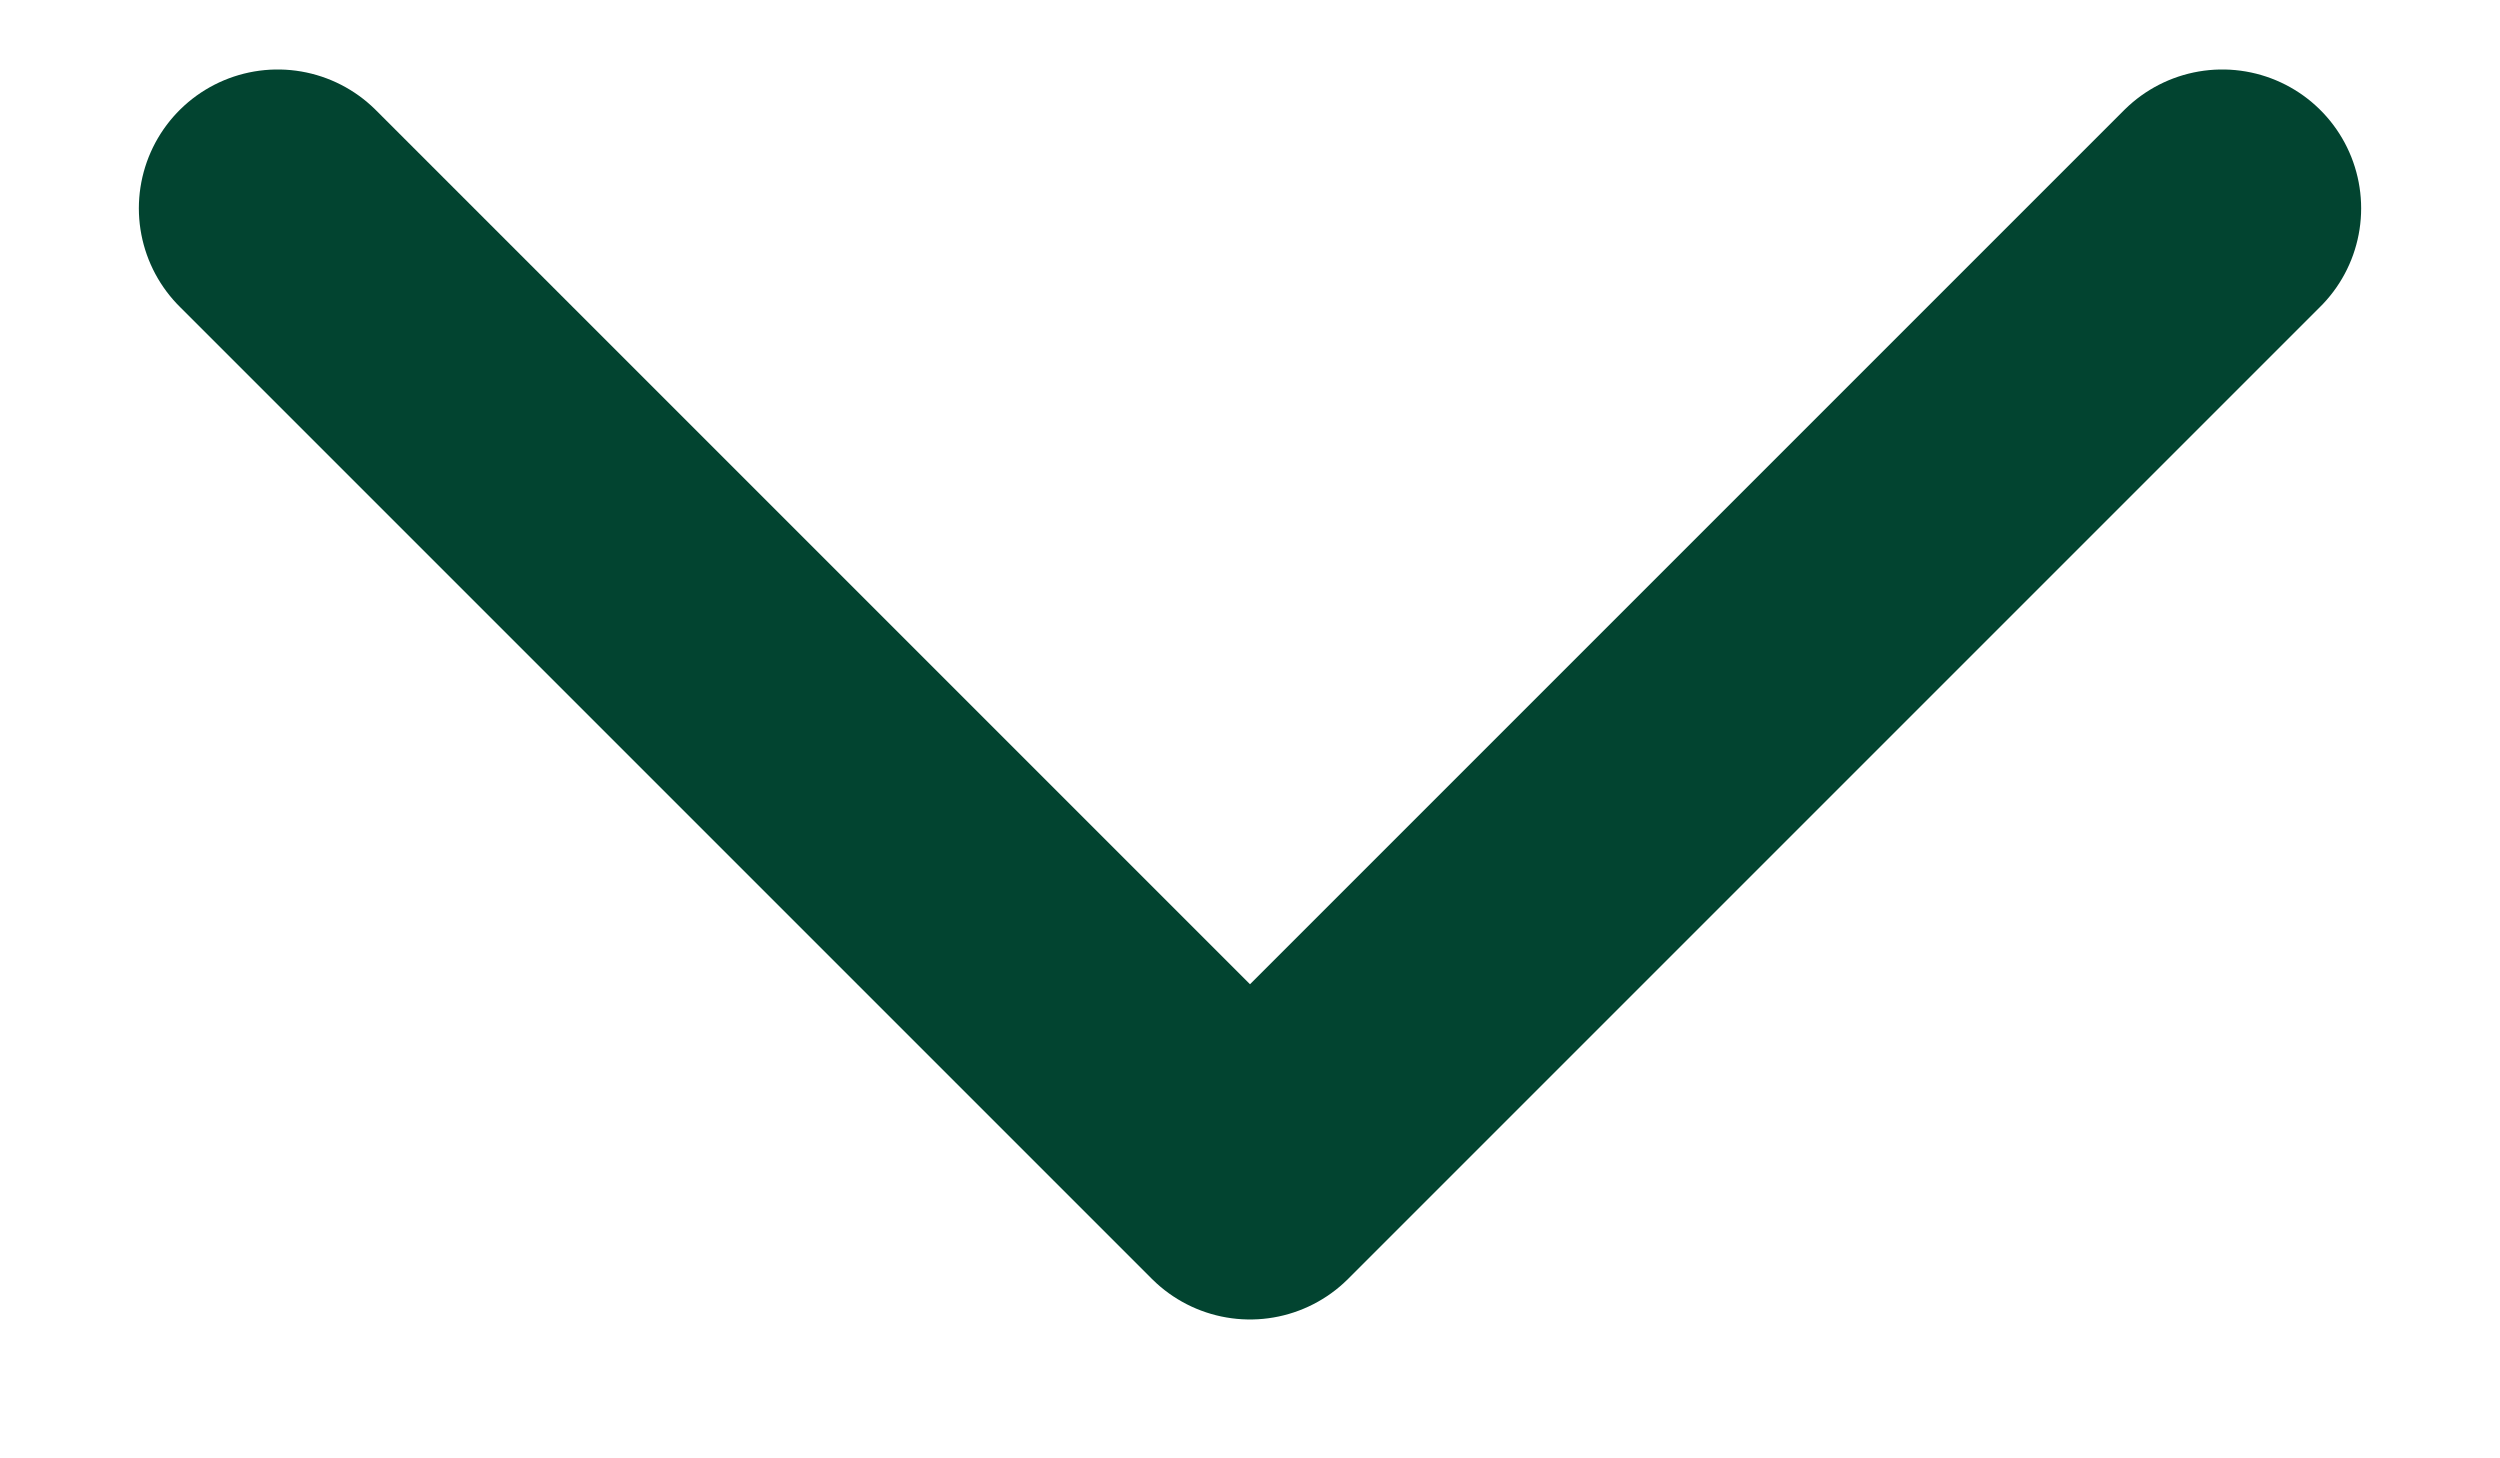
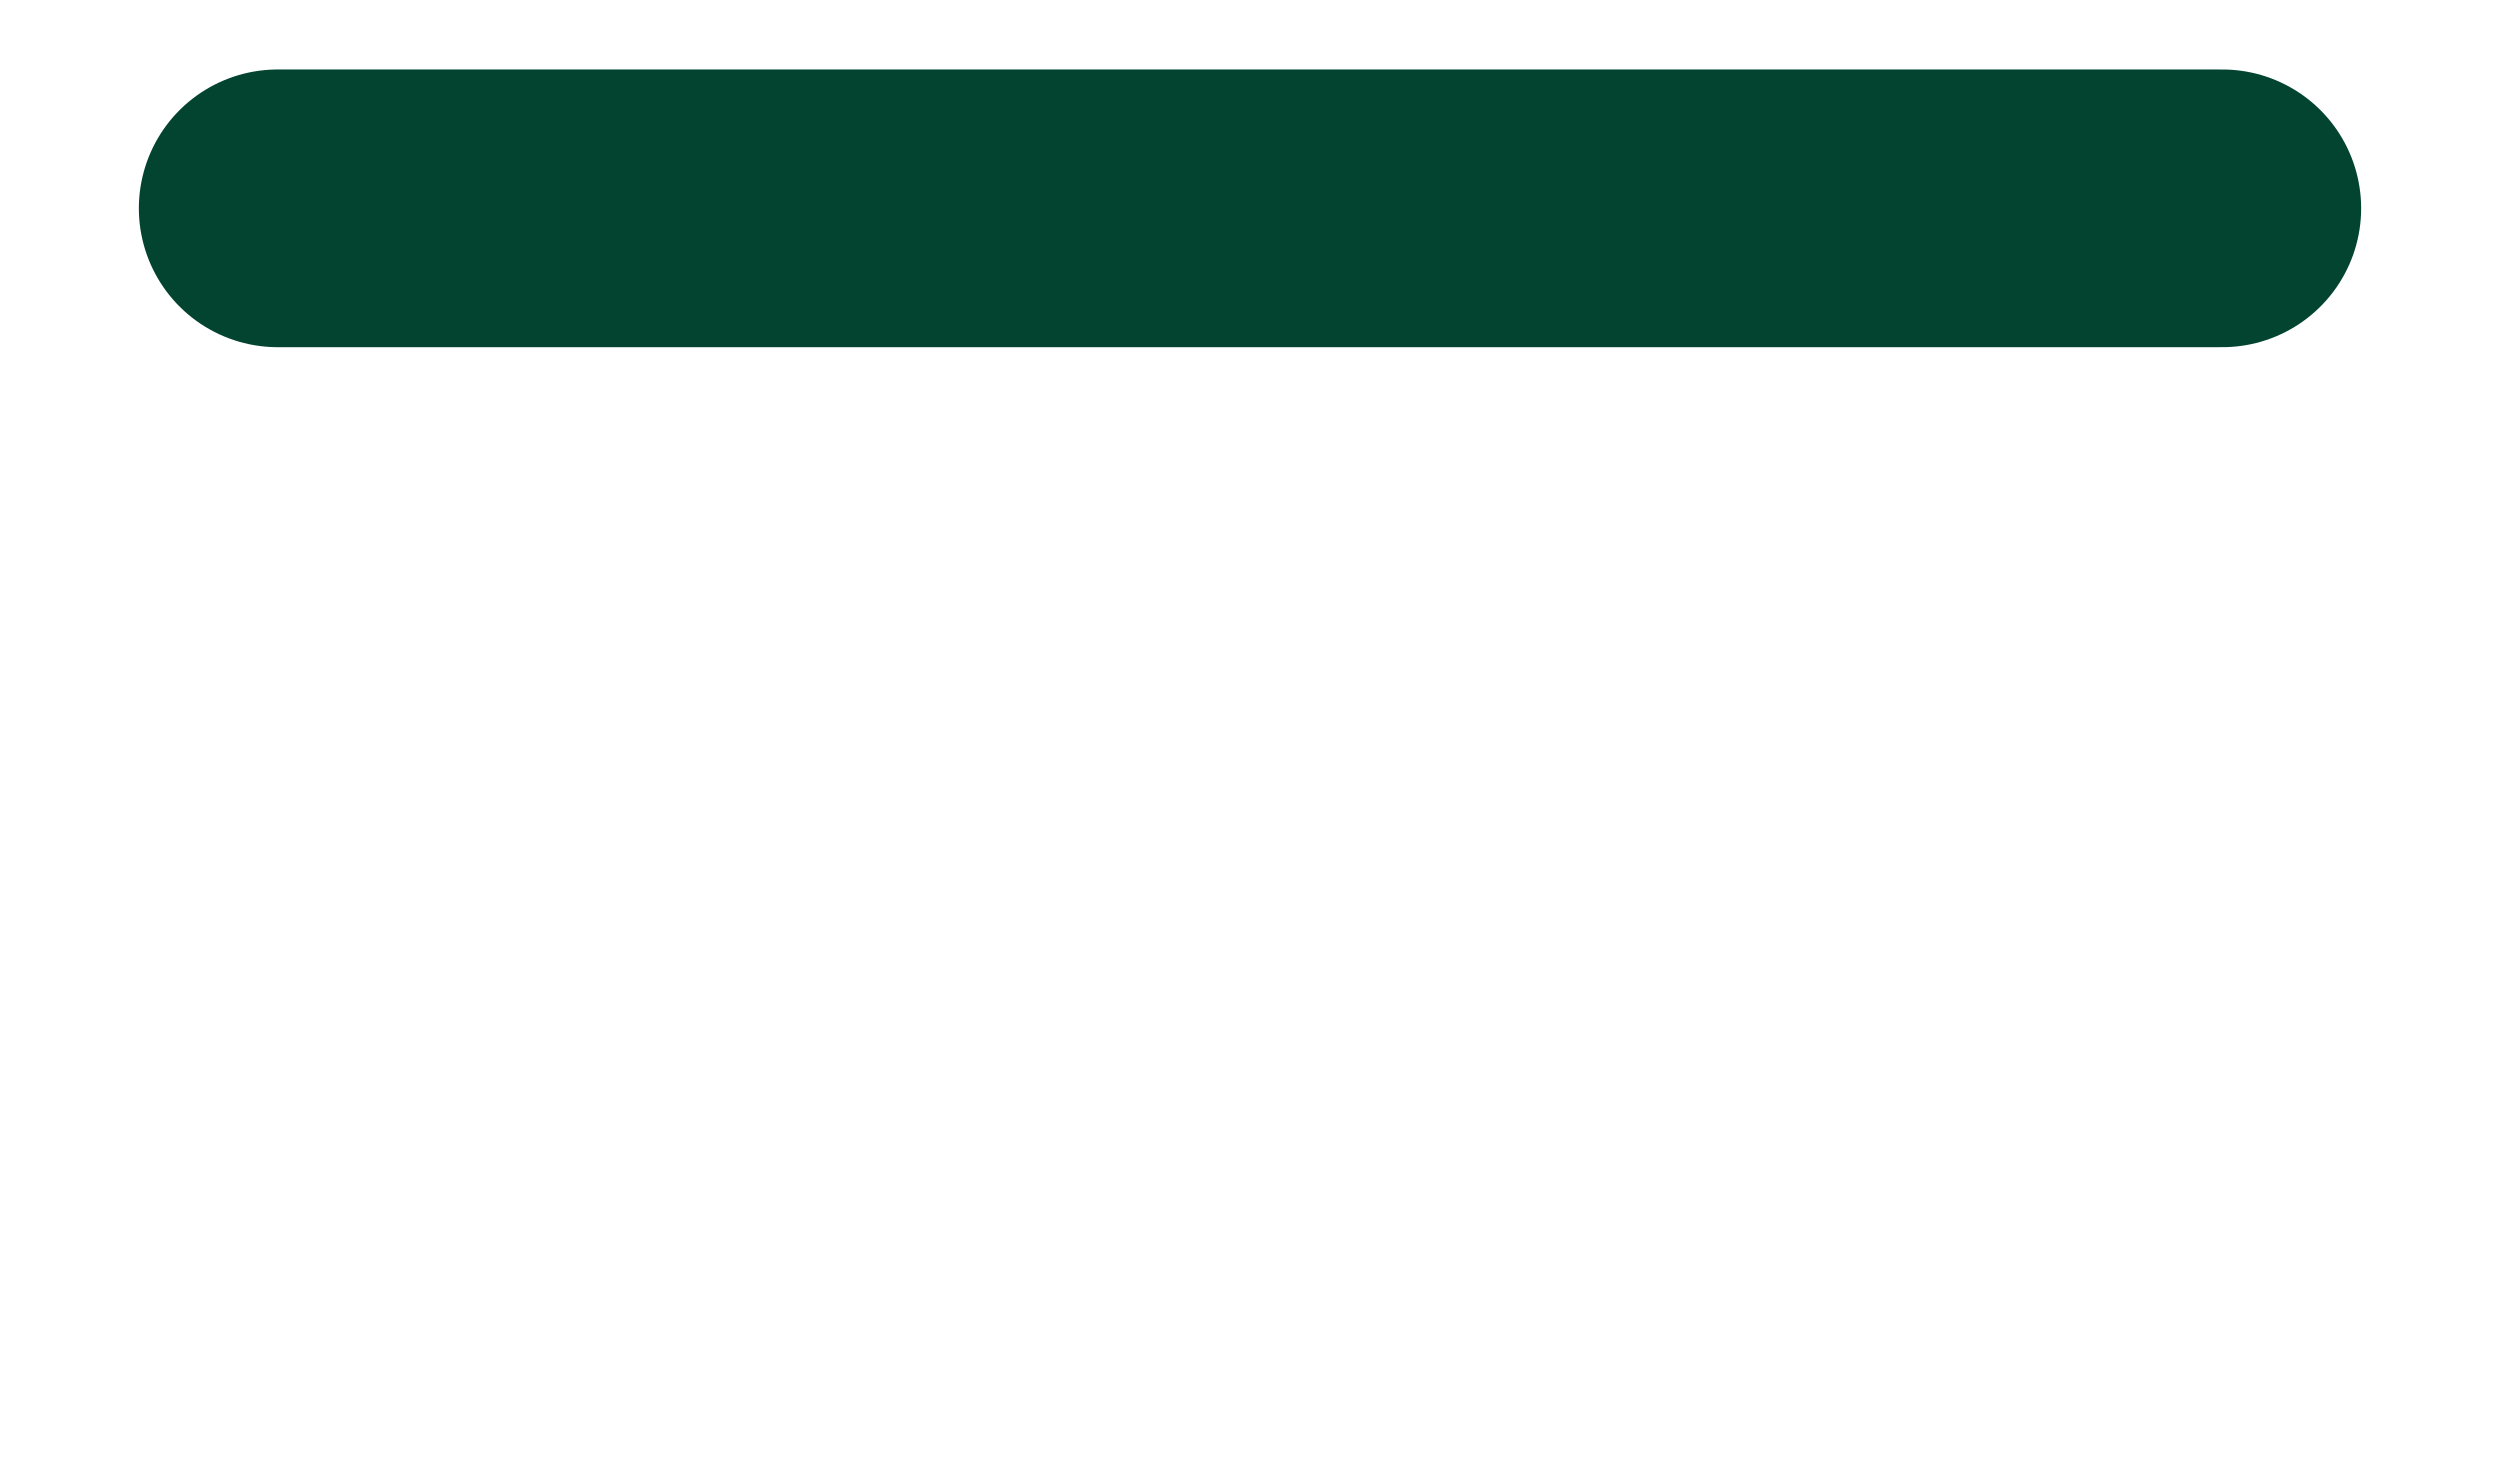
<svg xmlns="http://www.w3.org/2000/svg" width="12" height="7" viewBox="0 0 12 7" fill="none">
-   <path d="M10.667 1L6 5.667L1.333 1" stroke="#024430" stroke-width="1.333" stroke-linecap="round" stroke-linejoin="round" />
+   <path d="M10.667 1L1.333 1" stroke="#024430" stroke-width="1.333" stroke-linecap="round" stroke-linejoin="round" />
</svg>